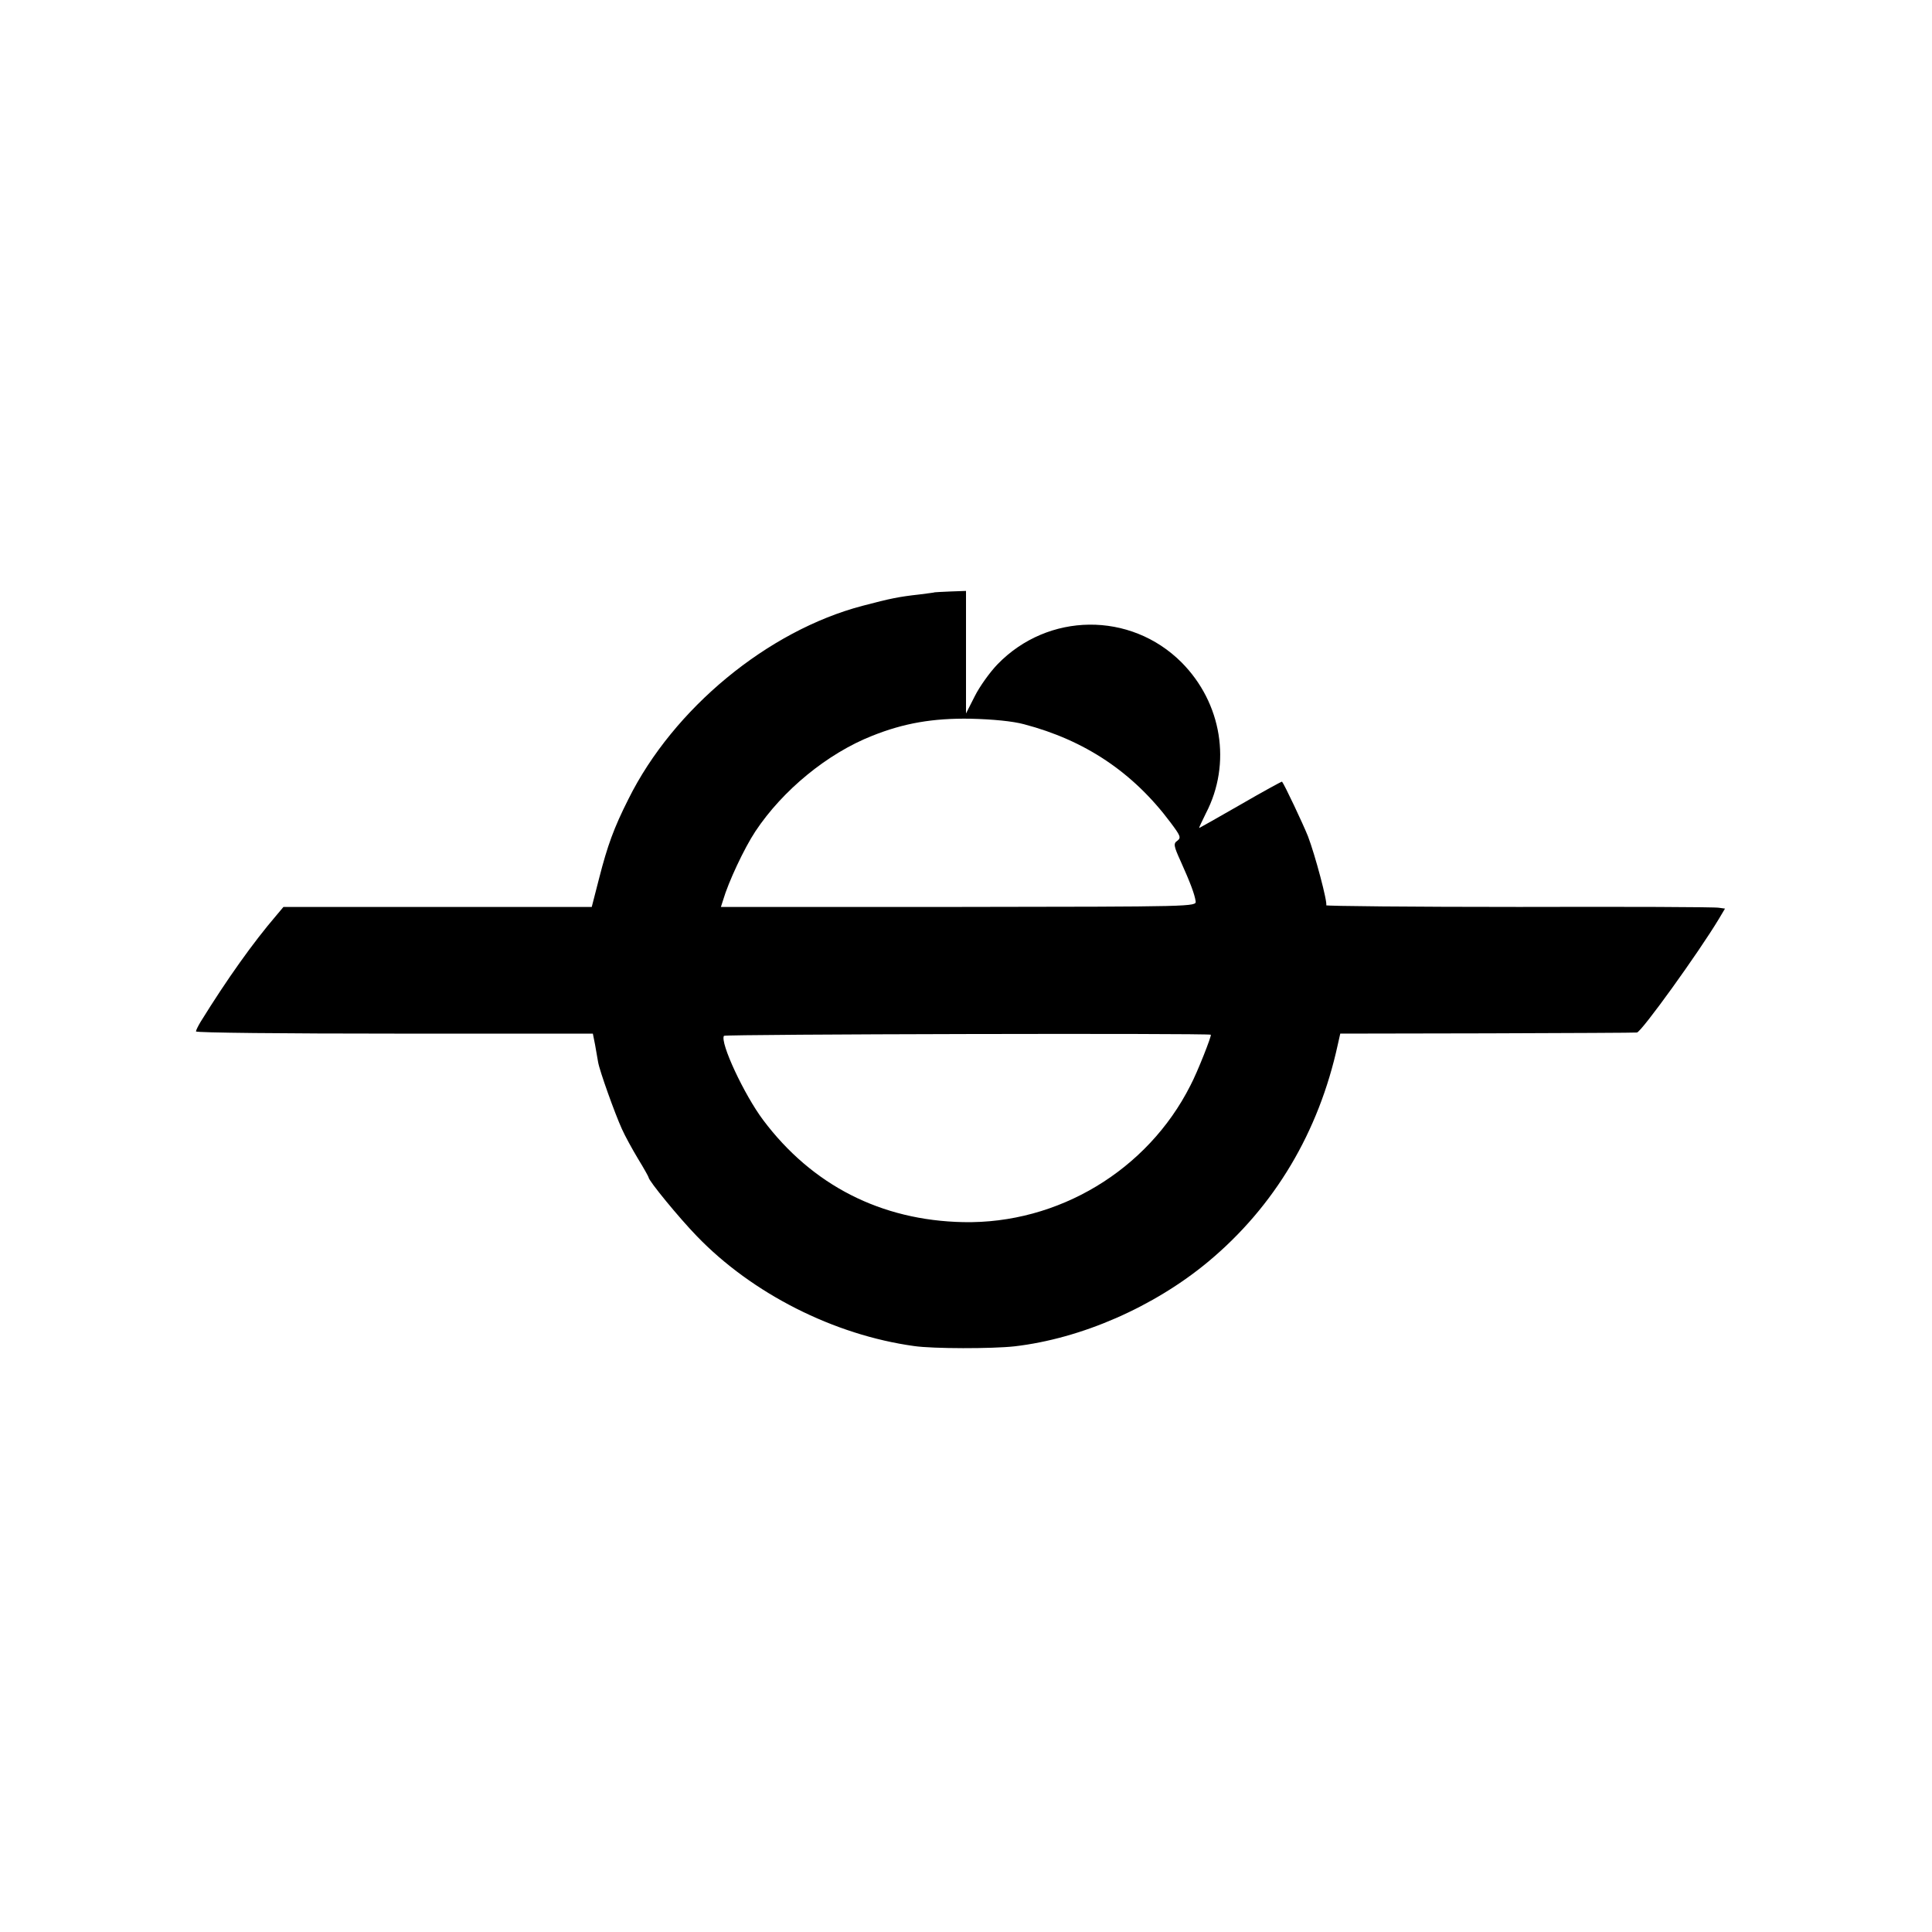
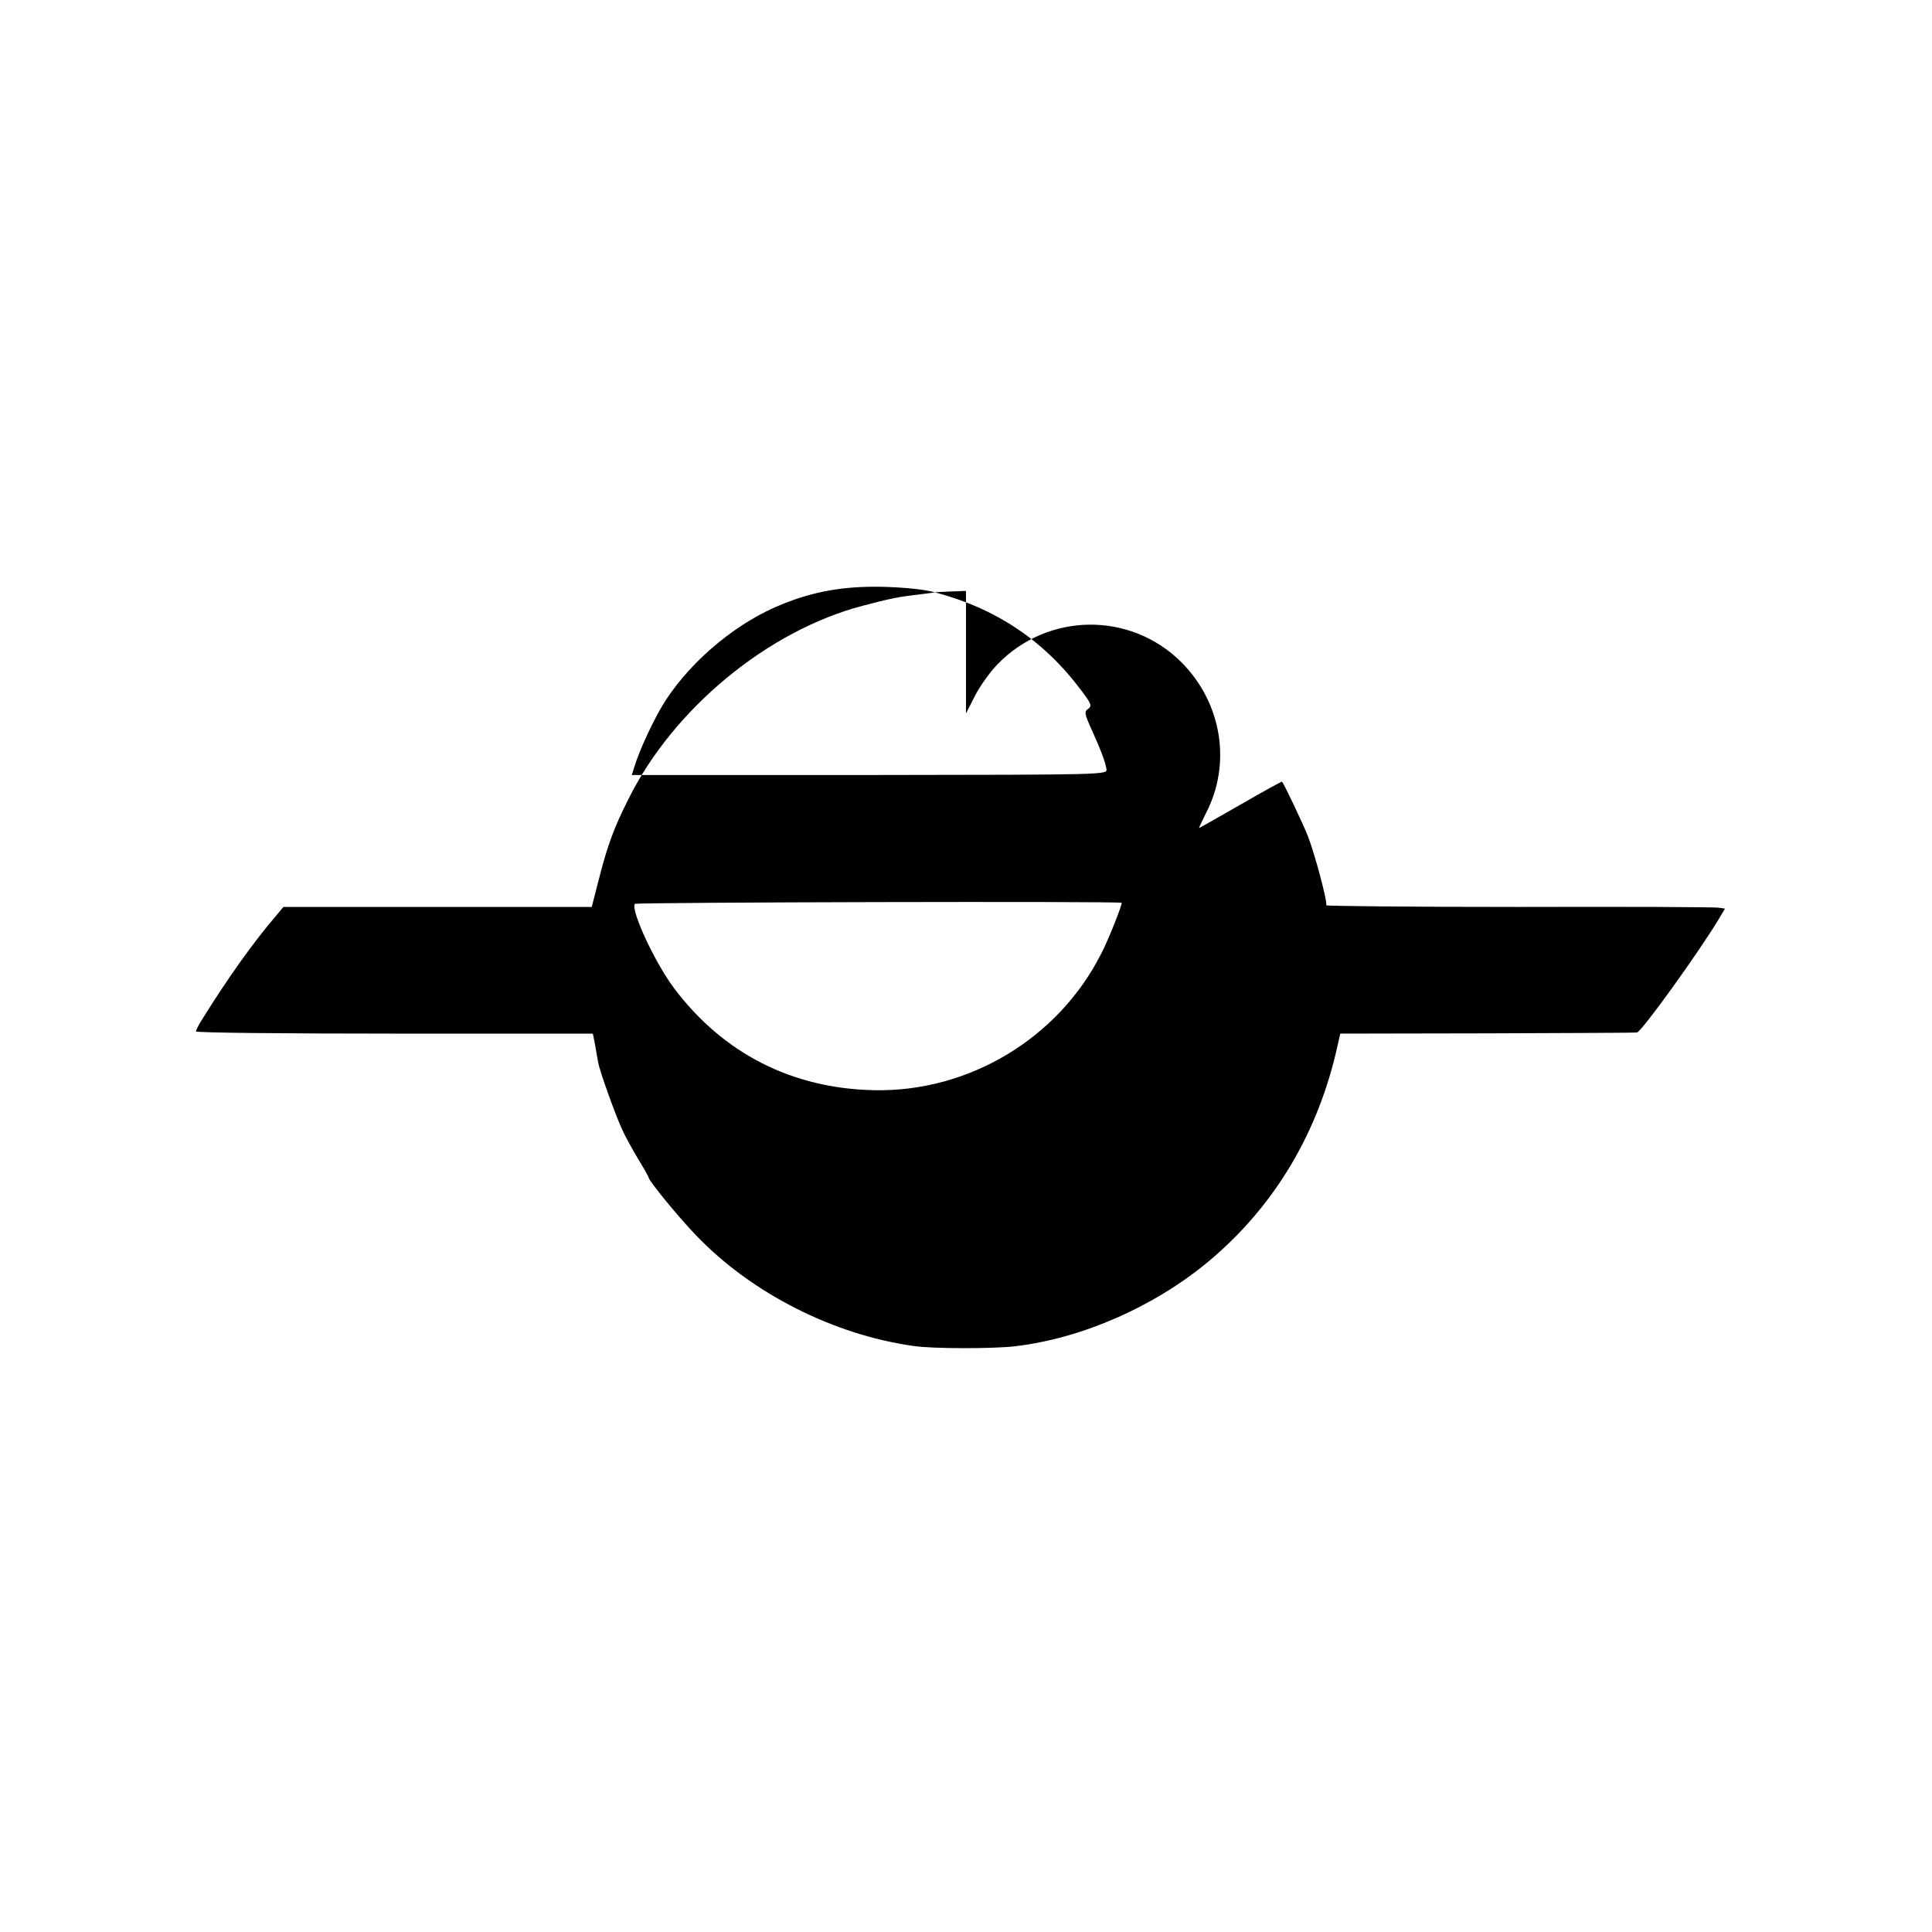
<svg xmlns="http://www.w3.org/2000/svg" version="1.0" width="700pt" height="700pt" viewBox="0 0 700 700" preserveAspectRatio="xMidYMid meet">
  <g transform="translate(0,700) scale(0.1,-0.1)" fill="#000000" stroke="none">
-     <path d="M3387 4854 c-1 -1 -27 -4 -57 -8 -72 -8 -103 -14 -205 -41 -343 -90 -685 -372 -848 -700 -53 -105 -76 -169 -106 -286 l-27 -105 -558 0 -559 0 -26 -31 c-84 -98 -178 -230 -274 -385 -9 -15 -17 -31 -17 -35 0 -5 324 -8 719 -8 l719 0 8 -40 c4 -22 9 -50 11 -63 5 -31 61 -187 86 -242 11 -25 38 -74 59 -109 21 -34 38 -65 38 -67 0 -12 111 -147 174 -212 201 -209 498 -359 788 -399 68 -10 284 -10 364 -1 242 28 505 143 702 307 240 200 400 469 469 786 l9 40 534 1 c294 1 538 2 541 3 17 3 223 289 297 412 l22 37 -22 3 c-13 3 -339 4 -725 3 -386 0 -700 3 -698 6 6 9 -40 182 -66 250 -18 45 -85 187 -94 198 -1 1 -69 -36 -150 -83 -82 -47 -149 -85 -150 -85 -2 0 10 24 24 53 94 180 58 400 -88 547 -185 185 -484 182 -667 -7 -28 -29 -65 -81 -82 -115 l-32 -63 0 222 0 222 -56 -2 c-31 -1 -56 -3 -57 -3z m323 -478 c221 -58 395 -174 531 -356 36 -48 39 -55 25 -66 -15 -10 -14 -18 12 -75 35 -78 50 -118 54 -144 3 -20 -3 -20 -858 -21 l-862 0 8 25 c19 65 76 187 117 249 99 149 261 282 423 346 115 46 220 64 355 62 83 -2 154 -9 195 -20z m677 -1125 c4 -2 -48 -135 -74 -184 -155 -307 -479 -502 -823 -495 -298 6 -548 134 -725 370 -69 92 -157 281 -142 305 4 6 1754 10 1764 4z" />
+     <path d="M3387 4854 c-1 -1 -27 -4 -57 -8 -72 -8 -103 -14 -205 -41 -343 -90 -685 -372 -848 -700 -53 -105 -76 -169 -106 -286 l-27 -105 -558 0 -559 0 -26 -31 c-84 -98 -178 -230 -274 -385 -9 -15 -17 -31 -17 -35 0 -5 324 -8 719 -8 l719 0 8 -40 c4 -22 9 -50 11 -63 5 -31 61 -187 86 -242 11 -25 38 -74 59 -109 21 -34 38 -65 38 -67 0 -12 111 -147 174 -212 201 -209 498 -359 788 -399 68 -10 284 -10 364 -1 242 28 505 143 702 307 240 200 400 469 469 786 l9 40 534 1 c294 1 538 2 541 3 17 3 223 289 297 412 l22 37 -22 3 c-13 3 -339 4 -725 3 -386 0 -700 3 -698 6 6 9 -40 182 -66 250 -18 45 -85 187 -94 198 -1 1 -69 -36 -150 -83 -82 -47 -149 -85 -150 -85 -2 0 10 24 24 53 94 180 58 400 -88 547 -185 185 -484 182 -667 -7 -28 -29 -65 -81 -82 -115 l-32 -63 0 222 0 222 -56 -2 c-31 -1 -56 -3 -57 -3z c221 -58 395 -174 531 -356 36 -48 39 -55 25 -66 -15 -10 -14 -18 12 -75 35 -78 50 -118 54 -144 3 -20 -3 -20 -858 -21 l-862 0 8 25 c19 65 76 187 117 249 99 149 261 282 423 346 115 46 220 64 355 62 83 -2 154 -9 195 -20z m677 -1125 c4 -2 -48 -135 -74 -184 -155 -307 -479 -502 -823 -495 -298 6 -548 134 -725 370 -69 92 -157 281 -142 305 4 6 1754 10 1764 4z" />
  </g>
</svg>